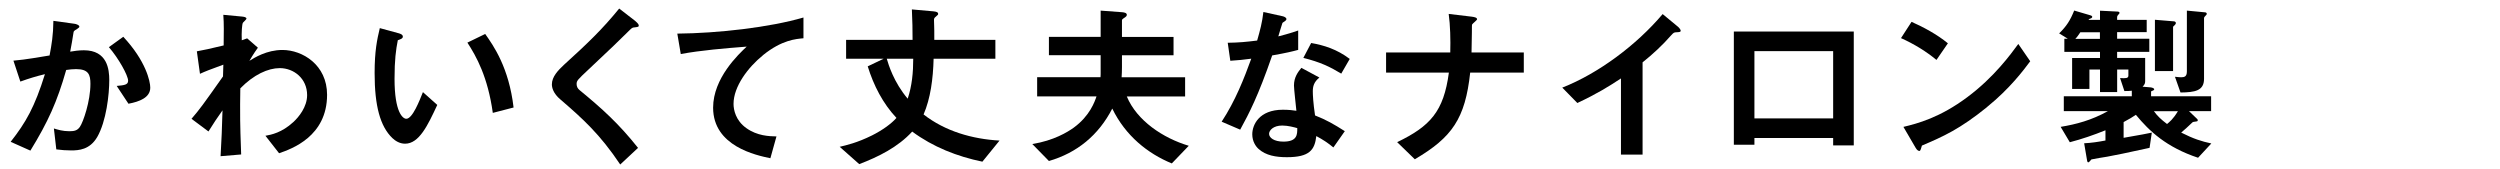
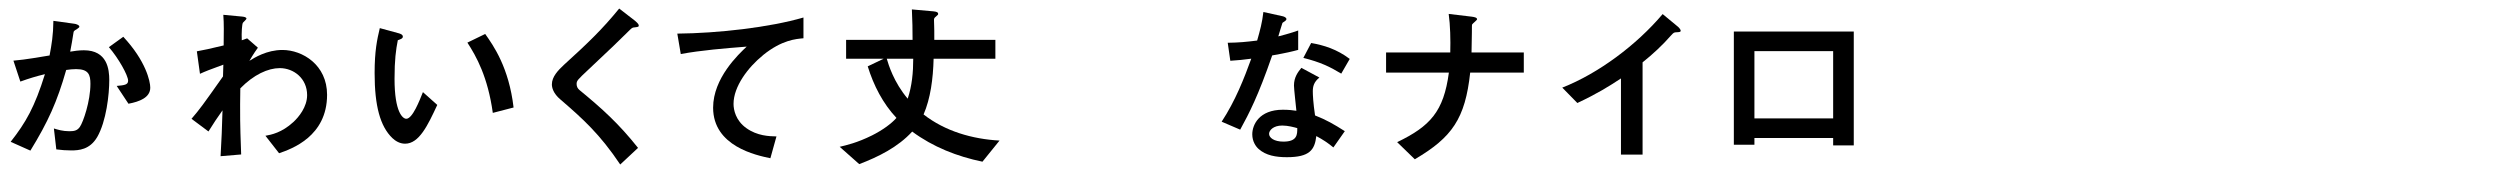
<svg xmlns="http://www.w3.org/2000/svg" id="_レイヤー_2" viewBox="0 0 650 44">
  <defs>
    <style>.cls-1{clip-path:url(#clippath);}.cls-2{fill:none;}</style>
    <clipPath id="clippath">
      <rect class="cls-2" width="650" height="44" />
    </clipPath>
  </defs>
  <g id="mask">
    <g class="cls-1">
      <path d="m25.26,35.65c-1.93,3.29-4.81,3.46-6.75,3.46-1.21,0-2.61-.09-3.87-.27l-.63-5.44c.99.31,2.29.72,4.05.72,1.35,0,2.07-.23,2.7-1.12.86-1.21,2.75-6.66,2.75-11.21,0-2.38-.5-3.82-3.74-3.82-.81,0-1.71.09-2.56.22-2.34,8.23-4.72,13.5-9.31,20.97l-5.13-2.29c3.96-5.04,6.25-9.04,8.91-17.59-2.21.54-4.05,1.08-6.39,1.93l-1.8-5.44c3.29-.27,7.42-1.04,9.4-1.35.54-2.88.95-5.27.99-9l5.49.76c.36.04,1.26.32,1.26.72,0,.18-.09.31-.58.63-.81.49-.9.54-.95.99-.22,1.62-.54,3.2-.85,4.91.99-.18,2.34-.36,3.55-.36,6.12,0,6.61,5,6.61,7.74,0,3.73-.76,10.71-3.15,14.85Zm8.14-8.68l-3.06-4.63c1.93-.18,2.97-.27,2.97-1.35,0-1.39-2.52-5.89-5-8.73l3.74-2.7c5.89,6.3,7.02,11.61,7.02,13.23,0,2.57-2.79,3.64-5.67,4.18Z" />
      <path d="m72.56,39.84l-3.55-4.54c1.53-.27,4.27-.81,7.24-3.55,1.44-1.31,3.6-3.96,3.6-7.02,0-4.32-3.46-7.02-7.11-7.02-3.06,0-6.79,1.71-10.26,5.26l-.05,4.1c-.04,6.07.18,9.9.27,13.09l-5.35.45c.27-4.95.36-6.71.5-11.92-1.44,2.03-2.25,3.24-3.65,5.49l-4.41-3.29c2.16-2.52,2.79-3.38,8.19-11.02l.09-3.06c-3.55,1.3-4.63,1.71-6.08,2.38l-.81-5.85c1.71-.32,3.51-.67,6.97-1.53.04-3.24.09-5.62-.09-7.96l4.81.45c.41.04,1.21.13,1.21.54,0,.22-.76.85-.9,1.04-.27.27-.41,2.65-.32,4.59l1.4-.5,2.79,2.43c-1.26,1.75-1.8,2.75-2.21,3.42,1.3-.81,4.5-2.83,8.59-2.83,5.22,0,11.61,3.87,11.61,11.65,0,10.84-9.22,14.08-12.51,15.21Z" />
      <path d="m105.32,37.36c-1.44,0-2.57-.76-3.33-1.48-3.15-3.06-4.59-8.33-4.59-16.87,0-5.76.63-8.69,1.35-11.7l4.95,1.35c.31.09,1.04.31,1.04.85,0,.5-.54.67-1.31.95-.49,2.47-.85,5.08-.85,10.03,0,8.77,2.16,10.39,3.06,10.39,1.62,0,3.46-4.77,4.32-6.93l3.73,3.33c-2.47,5.31-4.72,10.08-8.37,10.08Zm22.81-8.01c-1.3-9.36-4.27-14.67-6.61-18.27l4.63-2.25c2.16,3.06,6.17,8.73,7.38,19.12l-5.4,1.4Z" />
      <path d="m164.9,7.12c-.54.04-.67.18-1.84,1.35-.95.99-5.31,5.17-9.94,9.5-2.97,2.79-3.2,3.01-3.2,3.87,0,.68.27,1.17.76,1.58,5.8,4.77,10.17,8.68,15.21,15.03l-4.63,4.32c-5.31-7.92-9.72-11.88-15.52-16.88-1.94-1.62-2.25-3.15-2.25-3.96,0-1.98,1.62-3.65,3.1-5.04,6.39-5.8,10.08-9.36,14.4-14.67l4.14,3.2c.09.09.95.76.95,1.21,0,.36-.13.36-1.17.5Z" />
      <path d="m198.42,14.32c-3.96,3.2-7.7,8.19-7.7,12.69,0,1.53.54,4.32,3.33,6.3,2.83,2.03,5.94,2.12,7.83,2.16l-1.58,5.67c-3.64-.76-14.89-3.1-14.89-13.14,0-7.69,6.62-13.9,8.73-15.88-5.71.45-11.79.94-17.14,1.93l-.9-5.31c10.57-.09,24.03-1.62,32.8-4.19v5.4c-1.93.18-5.58.41-10.48,4.36Z" />
-       <path d="m255.44,42.04c-6.57-1.35-12.87-3.83-18.27-7.83-3.64,4-8.77,6.57-13.77,8.46l-5.08-4.5c1.71-.41,4.54-1.04,8.42-2.97,2.61-1.31,4.95-2.97,6.34-4.54-3.55-3.78-5.94-8.46-7.47-13.41l4.14-1.98h-9.76v-4.9h17.28c0-3.02-.04-4.59-.18-7.92l5.62.5c.94.09,1.21.31,1.21.63,0,.22,0,.27-.72.85-.27.23-.36.41-.36.77,0,.18.04,1.17.04,1.39.04.63.04,1.93.04,3.78h15.88v4.9h-16.06c-.13,5.22-.81,10.35-2.61,14.49,5.62,4.37,12.64,6.39,19.75,6.79l-4.46,5.49Zm-24.88-26.77c.45,1.53,1.8,6.08,5.44,10.39,1.12-3.33,1.44-6.84,1.44-10.39h-6.88Z" />
-       <path d="m304.67,42.49c-6.25-2.56-12.06-7.2-15.48-14.26-3.56,6.93-9.18,11.52-16.47,13.63l-4.32-4.41c5.58-.9,9.18-3.11,10.8-4.28,4.18-3.06,5.45-6.79,5.89-8.1h-15.43v-5h16.47c.04-.27.04-.99.04-1.08v-4.64h-13.45v-4.77h13.45V2.76l5.54.41c.45.04,1.26.13,1.26.67,0,.32-.22.5-.41.63-.81.54-.85.58-.85.9v4.23h13.41v4.77h-13.41v3.06c0,1.21-.04,1.62-.09,2.65h16.51v5h-15.16c2.61,6.3,9.45,10.84,16.11,12.82l-4.41,4.59Z" />
+       <path d="m255.44,42.04c-6.57-1.35-12.87-3.83-18.27-7.83-3.64,4-8.77,6.57-13.77,8.46l-5.08-4.5c1.71-.41,4.54-1.04,8.42-2.97,2.61-1.31,4.95-2.97,6.34-4.54-3.55-3.78-5.94-8.46-7.47-13.41l4.14-1.98h-9.76v-4.9h17.28c0-3.02-.04-4.59-.18-7.92l5.62.5c.94.09,1.21.31,1.21.63,0,.22,0,.27-.72.85-.27.23-.36.41-.36.77,0,.18.04,1.17.04,1.39.04.63.04,1.93.04,3.78h15.88v4.9h-16.06c-.13,5.22-.81,10.35-2.61,14.49,5.62,4.37,12.64,6.39,19.75,6.79Zm-24.88-26.77c.45,1.53,1.8,6.08,5.44,10.39,1.12-3.33,1.44-6.84,1.44-10.39h-6.88Z" />
      <path d="m330.77,14.41c-3.64,10.53-5.98,15.03-8.32,19.3l-4.82-2.07c3.6-5.49,5.85-11.29,7.7-16.38-2.07.27-3.33.41-5.45.54l-.67-4.68c2.97-.04,4.86-.23,7.65-.58.77-2.7,1.31-4.68,1.62-7.42l4.91,1.08c.22.04,1.08.27,1.08.76,0,.45-.76.72-1.03.99-.04.04-.9,2.92-1.08,3.51,2.65-.67,4-1.12,5.17-1.53v5.04c-1.53.41-2.92.76-6.75,1.44Zm15.93,23.94c-1.53-1.26-2.7-2.02-4.46-2.97-.41,3.6-1.75,5.49-7.65,5.49-2.88,0-5.45-.45-7.33-2.12-.72-.63-1.67-1.94-1.67-3.83,0-2.43,1.75-6.39,7.96-6.39,1.48,0,2.61.13,3.51.27-.09-1.04-.63-5.62-.63-6.57,0-2.16,1.04-3.51,1.93-4.59l4.68,2.52c-1.44,1.17-1.71,2.29-1.71,3.6,0,.94.09,2.92.58,6.25,2.97,1.17,4.91,2.29,7.74,4.09l-2.97,4.23Zm-13.32-5.71c-2.34,0-3.42,1.26-3.42,2.16,0,.99,1.26,2.02,3.73,2.02,3.64,0,3.6-1.89,3.6-3.51-.81-.22-2.38-.67-3.91-.67Zm15.34-13.5c-2.97-1.8-5.4-2.97-9.85-4.09l2.03-3.87c3.33.58,6.7,1.62,10.03,4.14l-2.21,3.83Z" />
      <path d="m382.25,18.87c-1.3,11.97-4.68,16.83-14.4,22.54l-4.59-4.45c8.59-4.14,12.1-7.96,13.45-18.09h-16.33v-5.22h16.69c.09-3.28,0-7.11-.41-10.03l6.03.72c.63.09,1.35.22,1.35.67,0,.23-1.08,1.04-1.26,1.31-.09.13-.09.36-.09,2.2,0,.09-.04,2.79-.09,5.13h13.59v5.22h-13.95Z" />
      <path d="m435.89,8.38c-.68.04-.77.13-1.4.81-2.25,2.57-4.77,4.91-7.42,7.02v23.98h-5.62v-19.8c-3.06,2.02-6.08,3.92-11.34,6.39l-3.92-4c9.4-3.69,19.3-11.07,26.1-19.12l3.92,3.24c.18.13.77.72.77,1.08,0,.32-.18.36-1.08.41Z" />
      <path d="m476.62,37.81v-1.93h-20.47v1.75h-5.35V8.2h31.18v29.61h-5.35Zm0-24.52h-20.47v17.5h20.47V13.29Z" />
-       <path d="m503.48,15.58c-2.57-2.12-5.62-4.05-9.22-5.67l2.74-4.23c2.97,1.31,6.62,3.24,9.45,5.58l-2.97,4.32Zm13.18,12.24c-7.11,5.76-11.38,7.65-16.96,10.03-.22.63-.32,1.4-.67,1.4-.27,0-.67-.27-.99-.86l-3.15-5.4c3.6-.86,9.49-2.38,16.69-7.79,6.88-5.13,11.2-11.07,13.18-13.77l3.1,4.5c-1.75,2.34-5.26,7.06-11.21,11.88Z" />
-       <path d="m571.48,41.01c-8.14-2.7-12.64-6.88-16.15-11.16-.85.58-1.67,1.08-3.19,1.89v4.09c5.08-.9,5.67-.99,7.33-1.35l-.58,3.96c-4.63,1.04-10.35,2.21-10.98,2.29-1.53.27-2.7.41-4.14.72-.41.4-.58.76-.81.76s-.27-.27-.32-.5l-.76-4.46c1.89-.09,3.64-.36,5.54-.72v-2.66c-3.02,1.22-6.12,2.29-9.27,3.11l-2.38-4c4.05-.67,8.01-1.71,12.29-4.09h-11.47v-3.87h17.68v-1.44c-.63.09-1.03.09-1.93.09l-1.12-3.38c1.44.09,2.16.09,2.16-.63v-1.58h-2.92v5.85h-4.46v-5.85h-2.75v5.04h-4.5v-8.05h7.25v-1.58h-9.27v-3.42h.9l-2.25-1.39c1.93-1.89,2.88-3.38,3.91-5.94l4.28,1.26c.18.04.41.18.41.4,0,.13-.14.32-.45.41-.32.09-.36.13-.54.36h3.01v-2.39l4.63.23c.22,0,.45.18.45.31,0,.18-.18.36-.32.5-.13.13-.31.36-.31.63v.72h7.69v3.19h-7.69v1.71h8.37v3.42h-8.37v1.58h7.29v5.98c0,.36,0,.86-.67,1.49l2.12.18c.27.04.9.18.9.5,0,.18-.18.31-.81.54v1.26h15.61v3.87h-5.76l2.07,1.98c.22.18.22.36.22.41,0,.27-.31.31-.45.31-.67.09-.76.09-.94.23-.77.76-2.38,2.21-2.92,2.65,3.19,1.62,5.31,2.29,7.83,2.83l-3.42,3.69Zm-25.51-32.62h-5.08c-.36.54-.85,1.26-1.3,1.71h6.39v-1.71Zm14.04,20.52c.99,1.35,1.89,2.16,3.42,3.33.58-.49,1.53-1.17,2.83-3.33h-6.25Zm5.4-22.36c-.27.22-.41.36-.41.5v11.43h-4.72V5.14l4.95.41c.23,0,.5.18.5.45,0,.13-.09.32-.31.54Zm8.05-2.47c-.13.13-.41.36-.41.63v15.79c0,3.11-2.38,3.51-6.12,3.55l-1.44-4.09c.76.09,1.3.13,1.62.13.9,0,1.48-.22,1.48-1.53V2.76l4.77.45c.18,0,.4.18.4.36,0,.27-.22.4-.31.5Z" />
    </g>
  </g>
</svg>